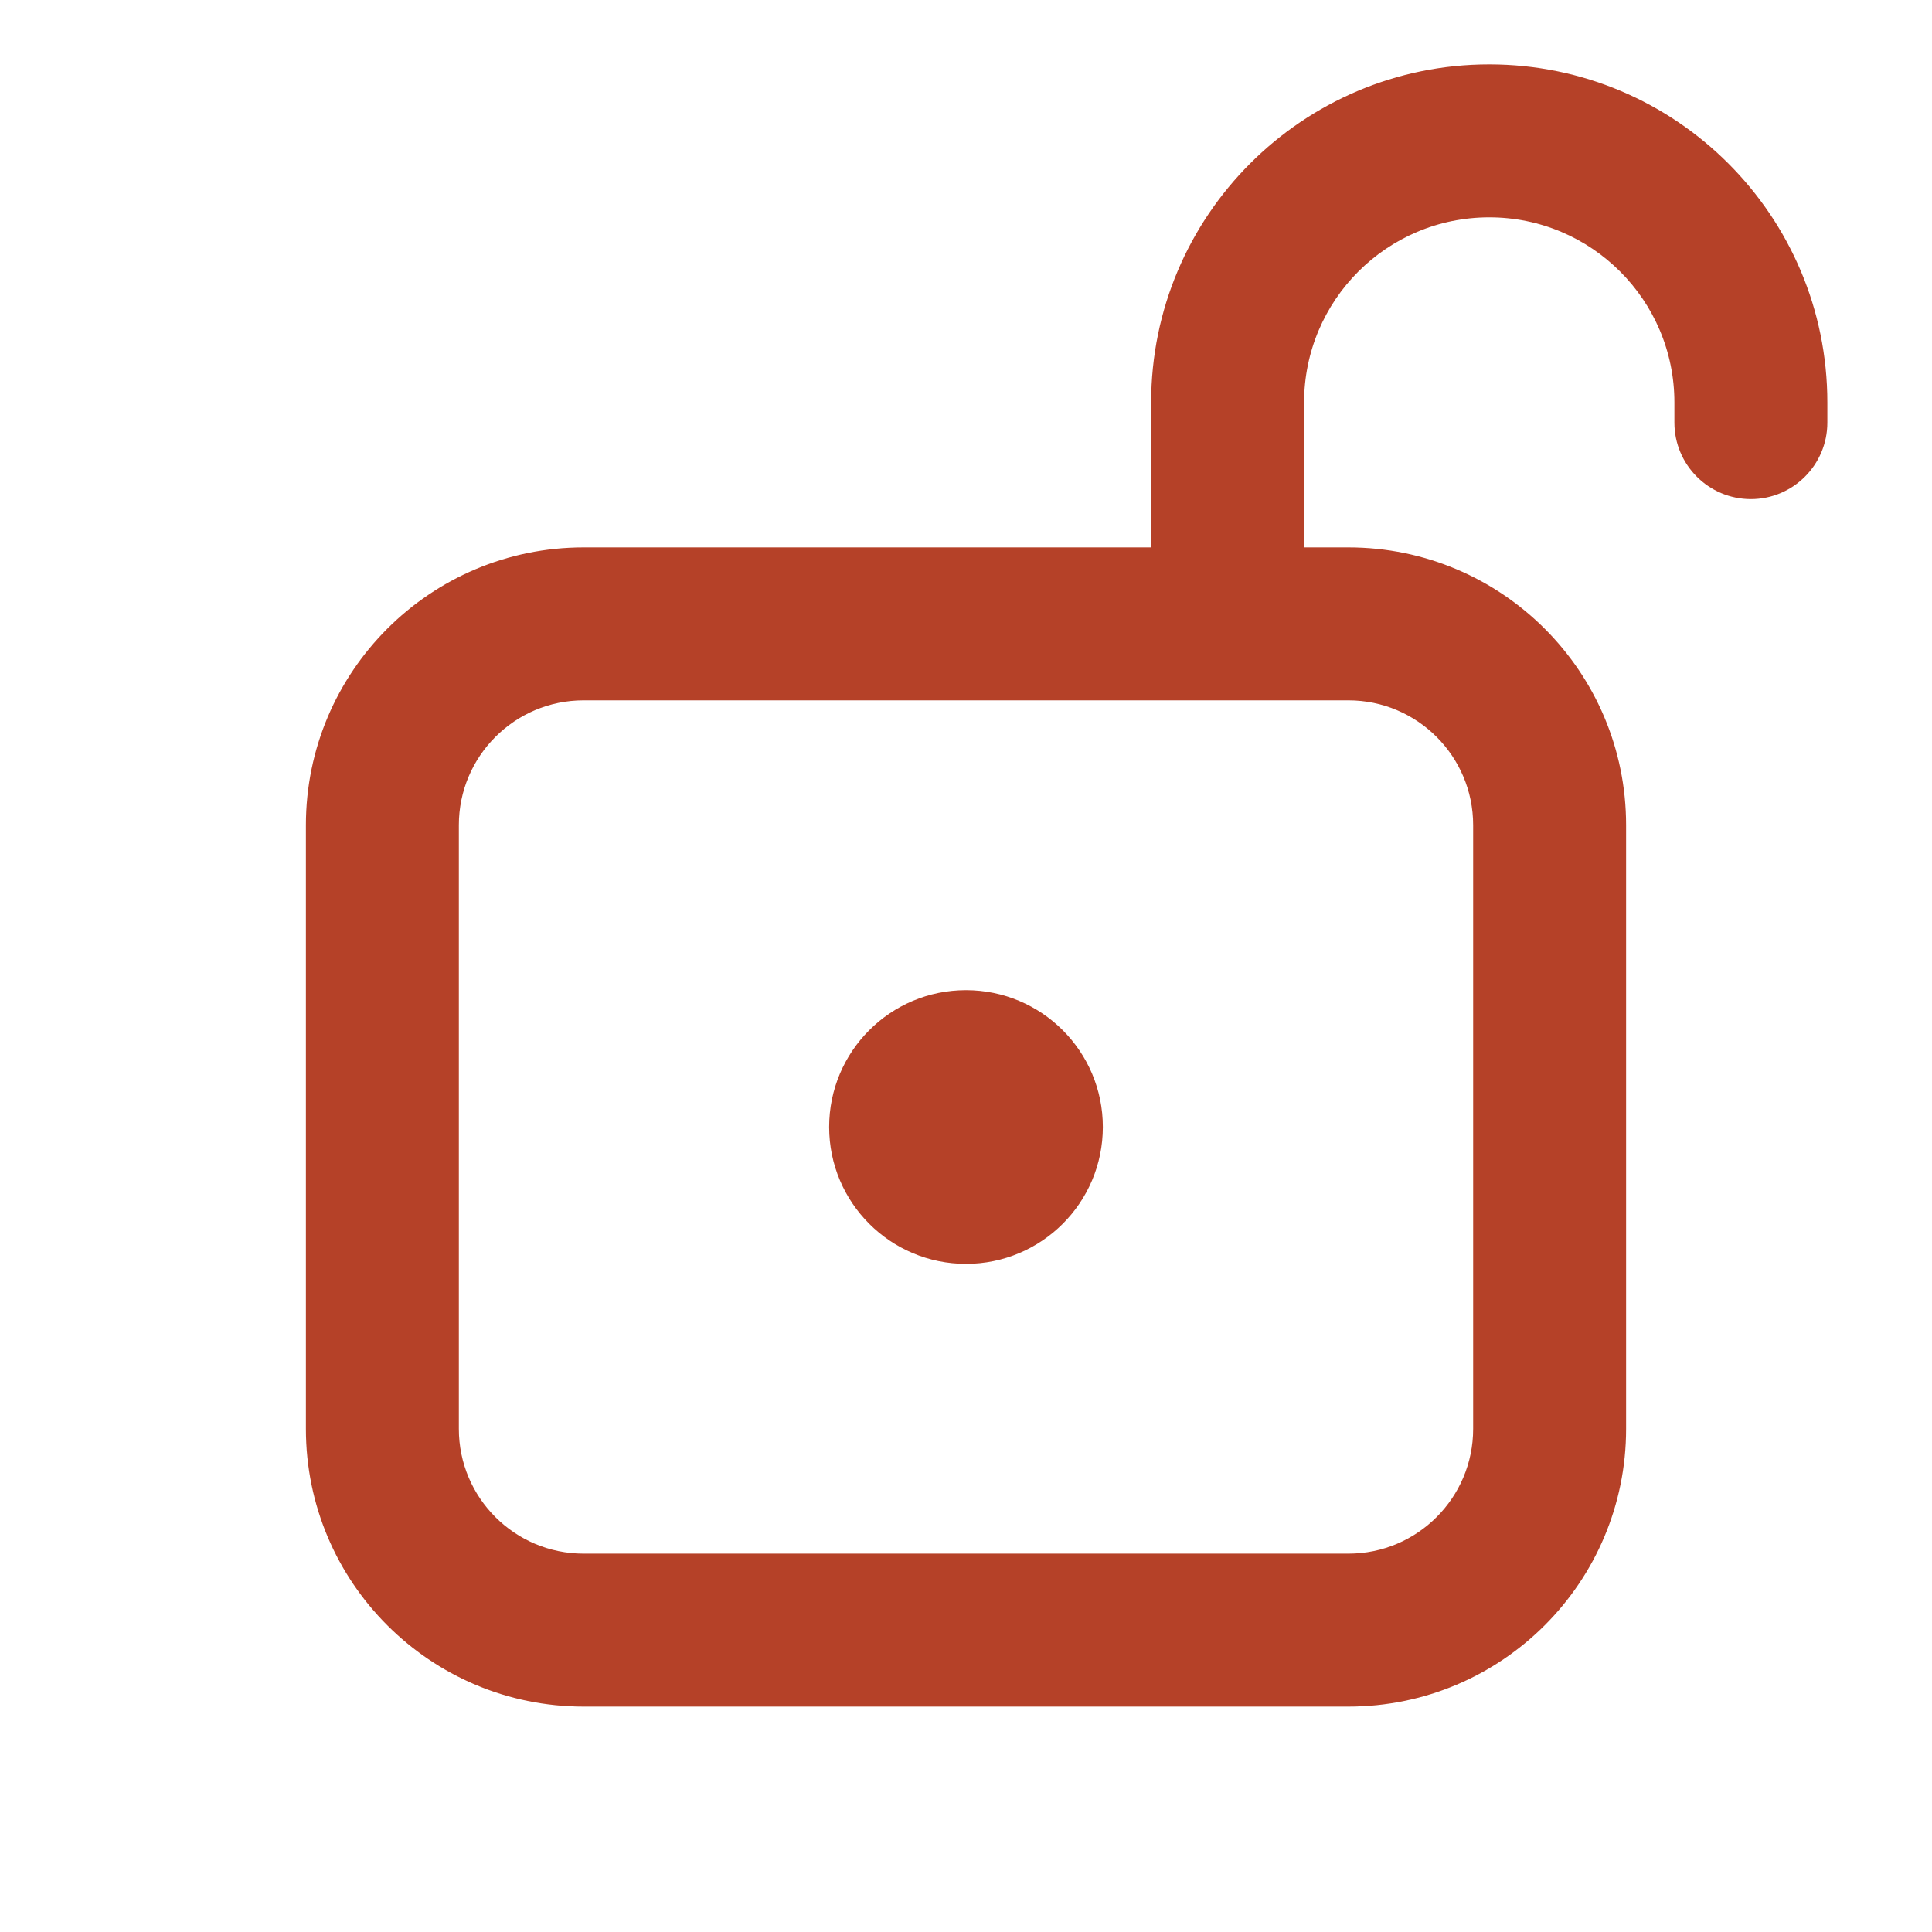
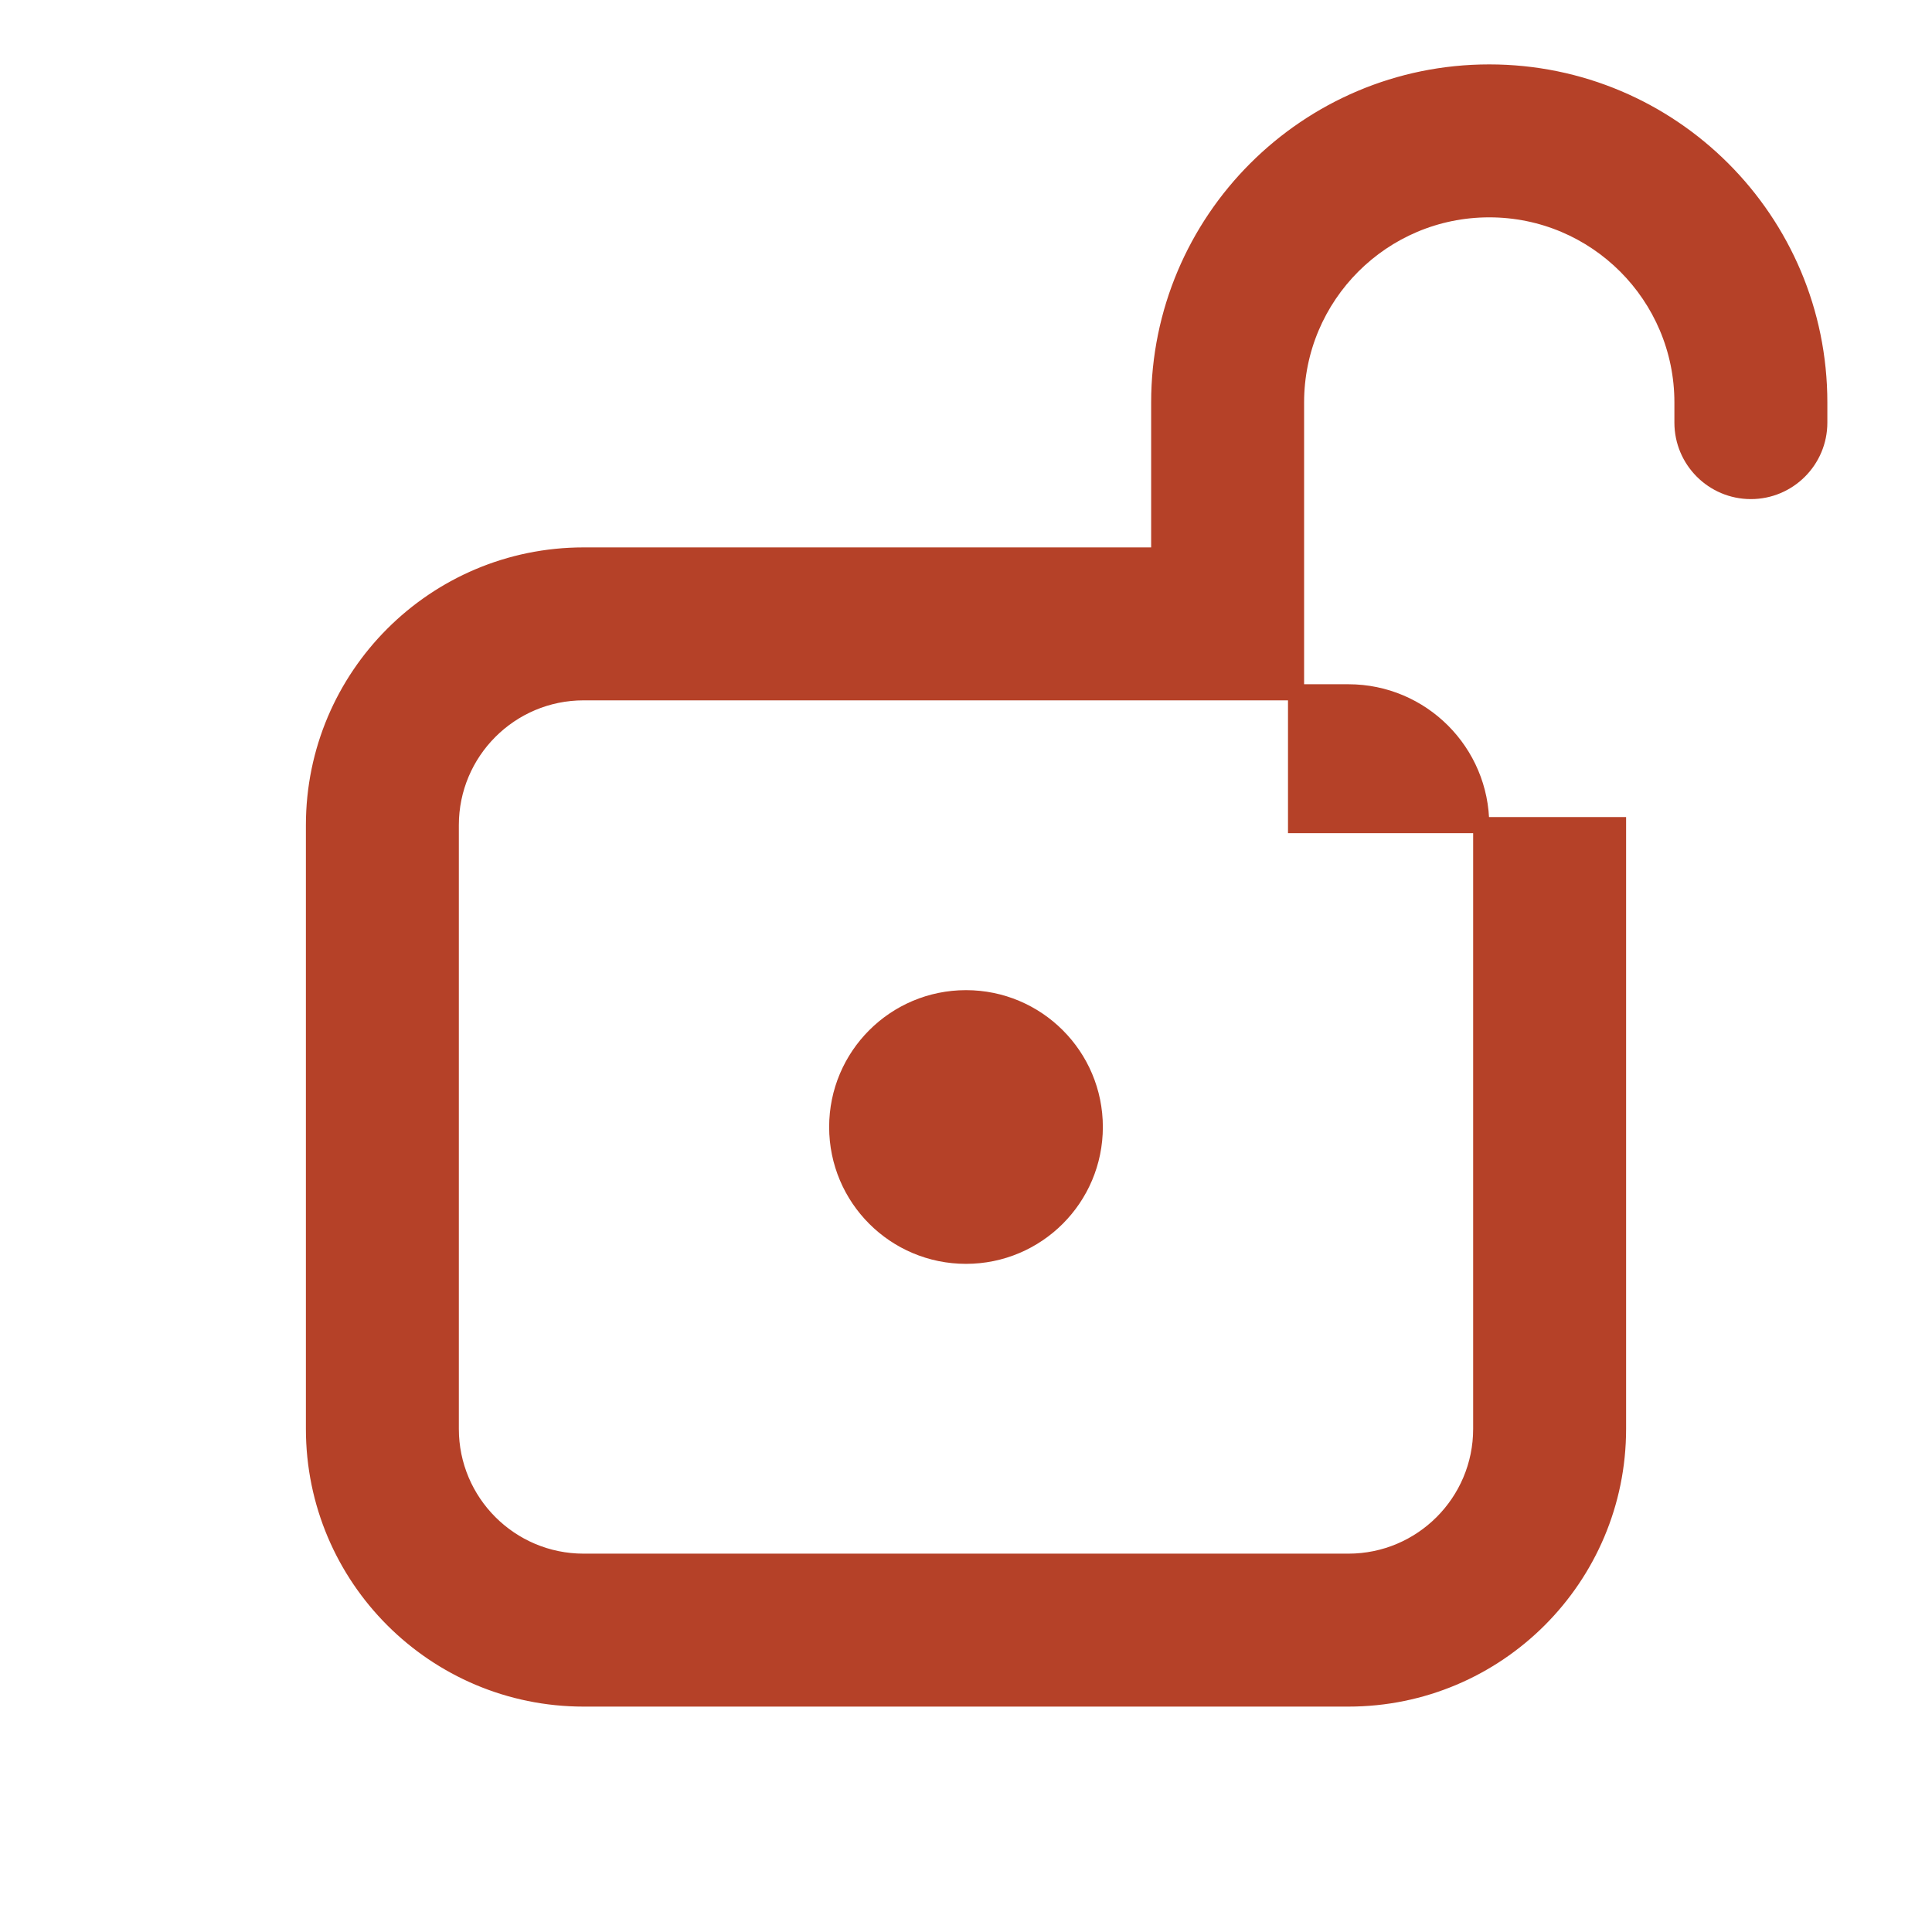
<svg xmlns="http://www.w3.org/2000/svg" width="24" height="24" viewBox="0 0 24 24" fill="none">
-   <path d="M16.1 5C16.1 3.675 17.174 2.6 18.5 2.6C19.826 2.6 20.9 3.675 20.9 5V5.25C20.9 5.719 21.281 6.1 21.75 6.1C22.219 6.1 22.6 5.719 22.6 5.25V5C22.6 2.736 20.764 0.9 18.5 0.9C16.236 0.9 14.4 2.736 14.4 5V6.9H7.25C5.4 6.9 3.9 8.4 3.9 10.25V17.75C3.9 19.6 5.4 21.1 7.25 21.1H16.75C18.6 21.1 20.1 19.6 20.1 17.75V10.25C20.1 8.4 18.6 6.9 16.75 6.9H16.1V5ZM7.25 8.6H16.75C17.661 8.6 18.4 9.339 18.4 10.25V17.75C18.4 18.661 17.661 19.4 16.75 19.4H7.25C6.339 19.4 5.6 18.661 5.6 17.75V10.25C5.6 9.339 6.339 8.6 7.25 8.6ZM12 15.6C12.884 15.6 13.6 14.884 13.6 14C13.6 13.116 12.884 12.4 12 12.4C11.116 12.4 10.4 13.116 10.4 14C10.4 14.884 11.116 15.6 12 15.6Z" fill="#B54128" stroke="#B54128" stroke-width="0.2" />
+   <path d="M16.1 5C16.1 3.675 17.174 2.6 18.5 2.6C19.826 2.6 20.9 3.675 20.9 5V5.25C20.9 5.719 21.281 6.1 21.75 6.1C22.219 6.1 22.6 5.719 22.6 5.25V5C22.6 2.736 20.764 0.9 18.5 0.9C16.236 0.9 14.4 2.736 14.4 5V6.9H7.25C5.4 6.9 3.9 8.4 3.9 10.25V17.75C3.9 19.6 5.4 21.1 7.25 21.1H16.75C18.6 21.1 20.1 19.6 20.1 17.75V10.25H16.1V5ZM7.25 8.6H16.75C17.661 8.6 18.4 9.339 18.4 10.25V17.75C18.4 18.661 17.661 19.4 16.75 19.4H7.25C6.339 19.4 5.6 18.661 5.6 17.75V10.25C5.6 9.339 6.339 8.6 7.25 8.6ZM12 15.6C12.884 15.6 13.6 14.884 13.6 14C13.6 13.116 12.884 12.4 12 12.4C11.116 12.4 10.4 13.116 10.4 14C10.4 14.884 11.116 15.6 12 15.6Z" fill="#B54128" stroke="#B54128" stroke-width="0.2" />
</svg>